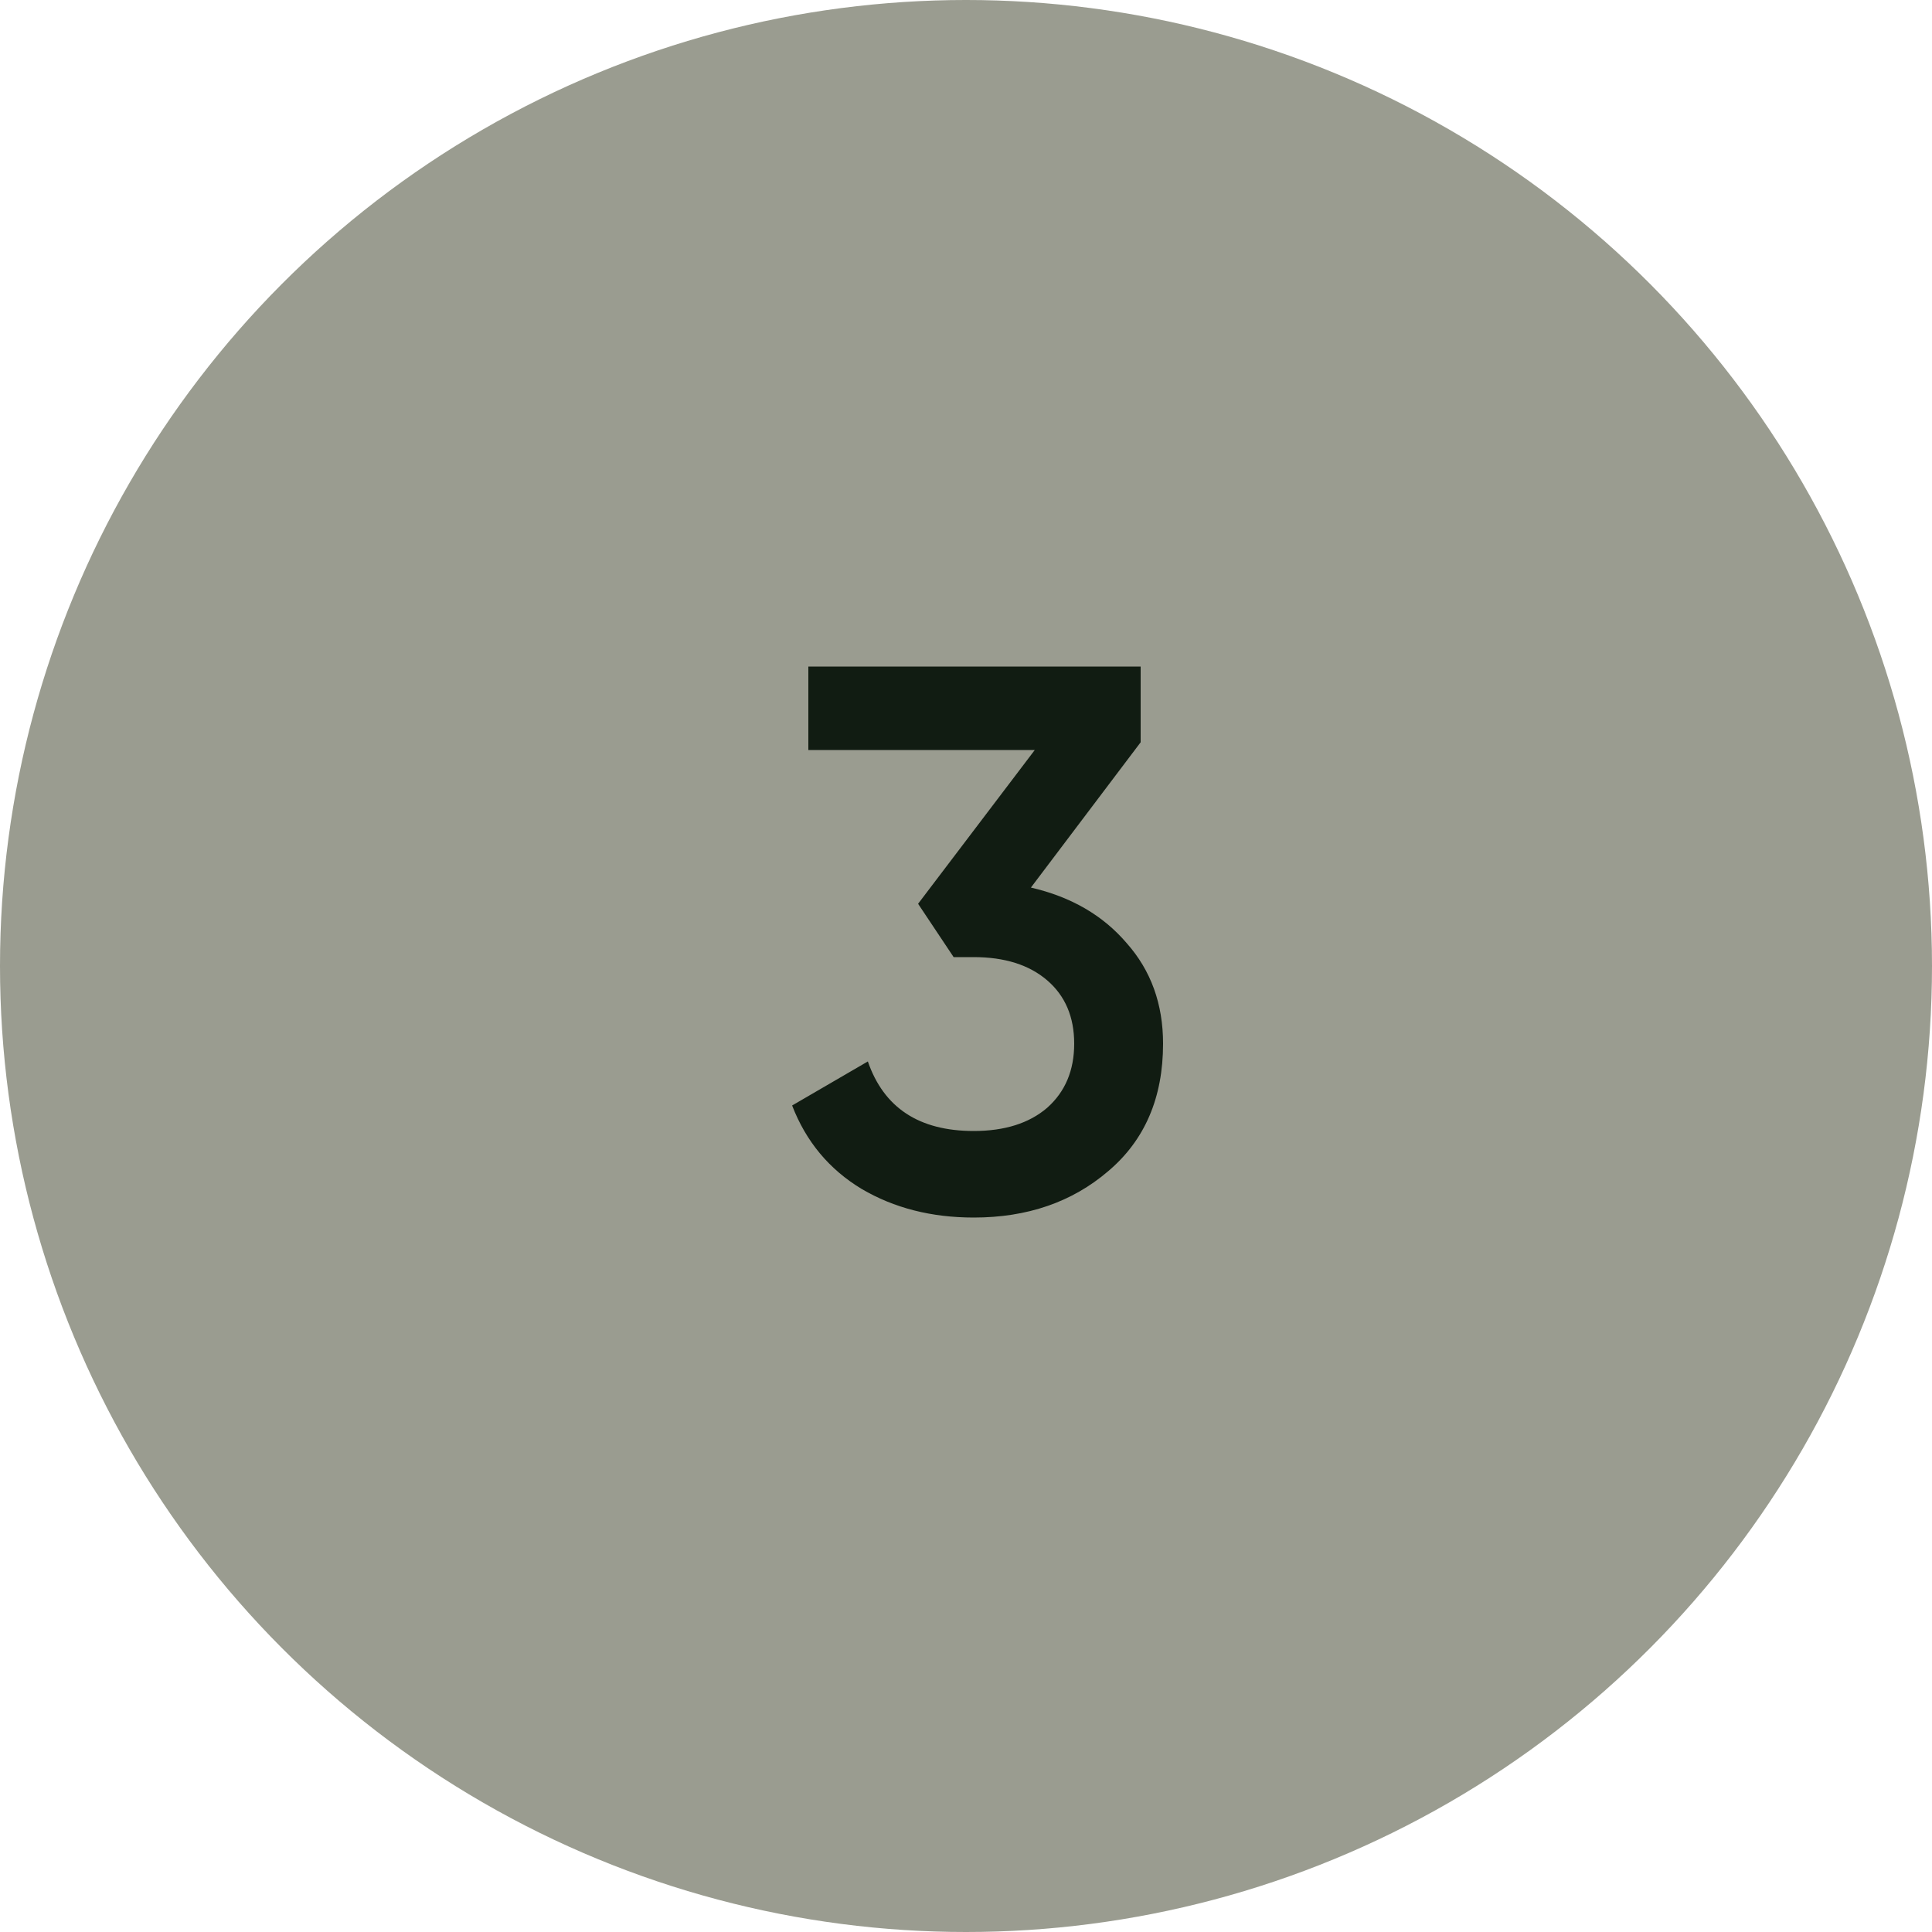
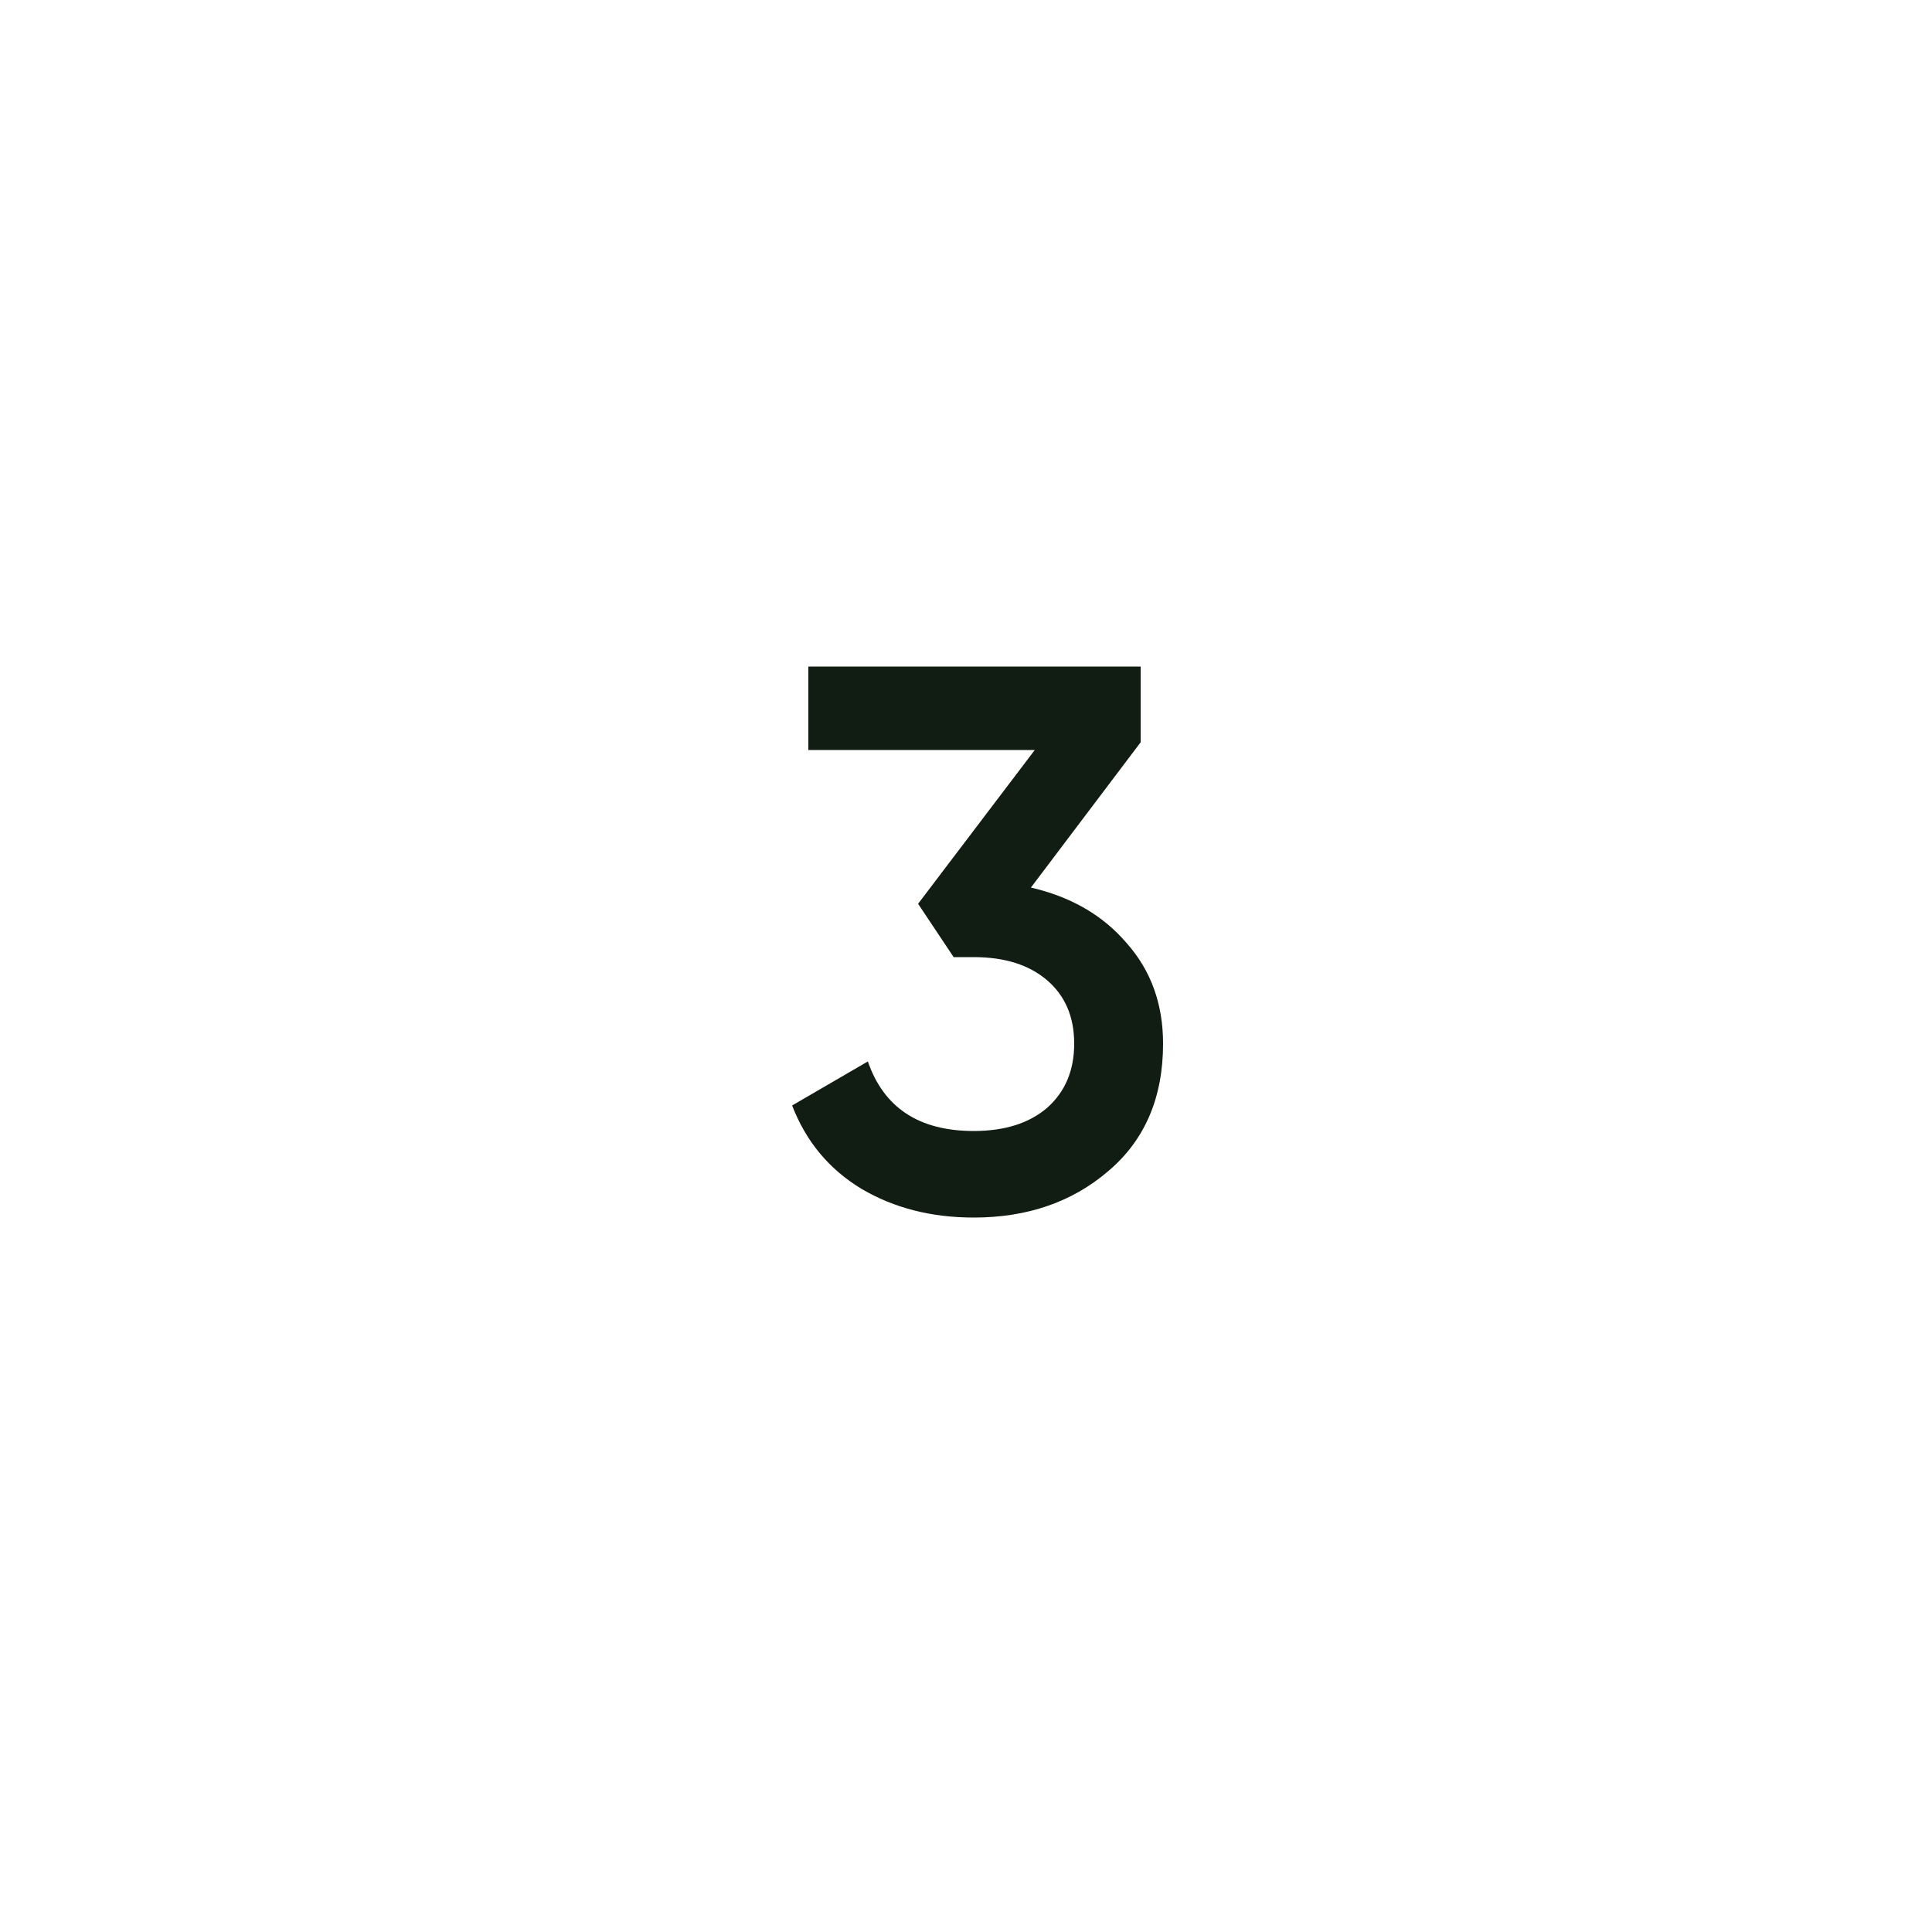
<svg xmlns="http://www.w3.org/2000/svg" width="40" height="40" viewBox="0 0 40 40" fill="none">
-   <circle cx="20" cy="20" r="20" fill="#9A9C90" />
  <path d="M23.616 15.368L21.344 18.376C22.176 18.568 22.837 18.952 23.328 19.528C23.829 20.093 24.08 20.787 24.08 21.608C24.08 22.728 23.701 23.608 22.944 24.248C22.197 24.888 21.269 25.208 20.16 25.208C19.285 25.208 18.512 25.011 17.84 24.616C17.168 24.211 16.688 23.635 16.4 22.888L17.968 21.976C18.299 22.936 19.029 23.416 20.16 23.416C20.8 23.416 21.307 23.256 21.68 22.936C22.053 22.605 22.24 22.163 22.24 21.608C22.24 21.053 22.053 20.616 21.68 20.296C21.307 19.976 20.8 19.816 20.16 19.816H19.744L19.008 18.712L21.424 15.528H16.736V13.8H23.616V15.368Z" fill="#111C12" />
</svg>